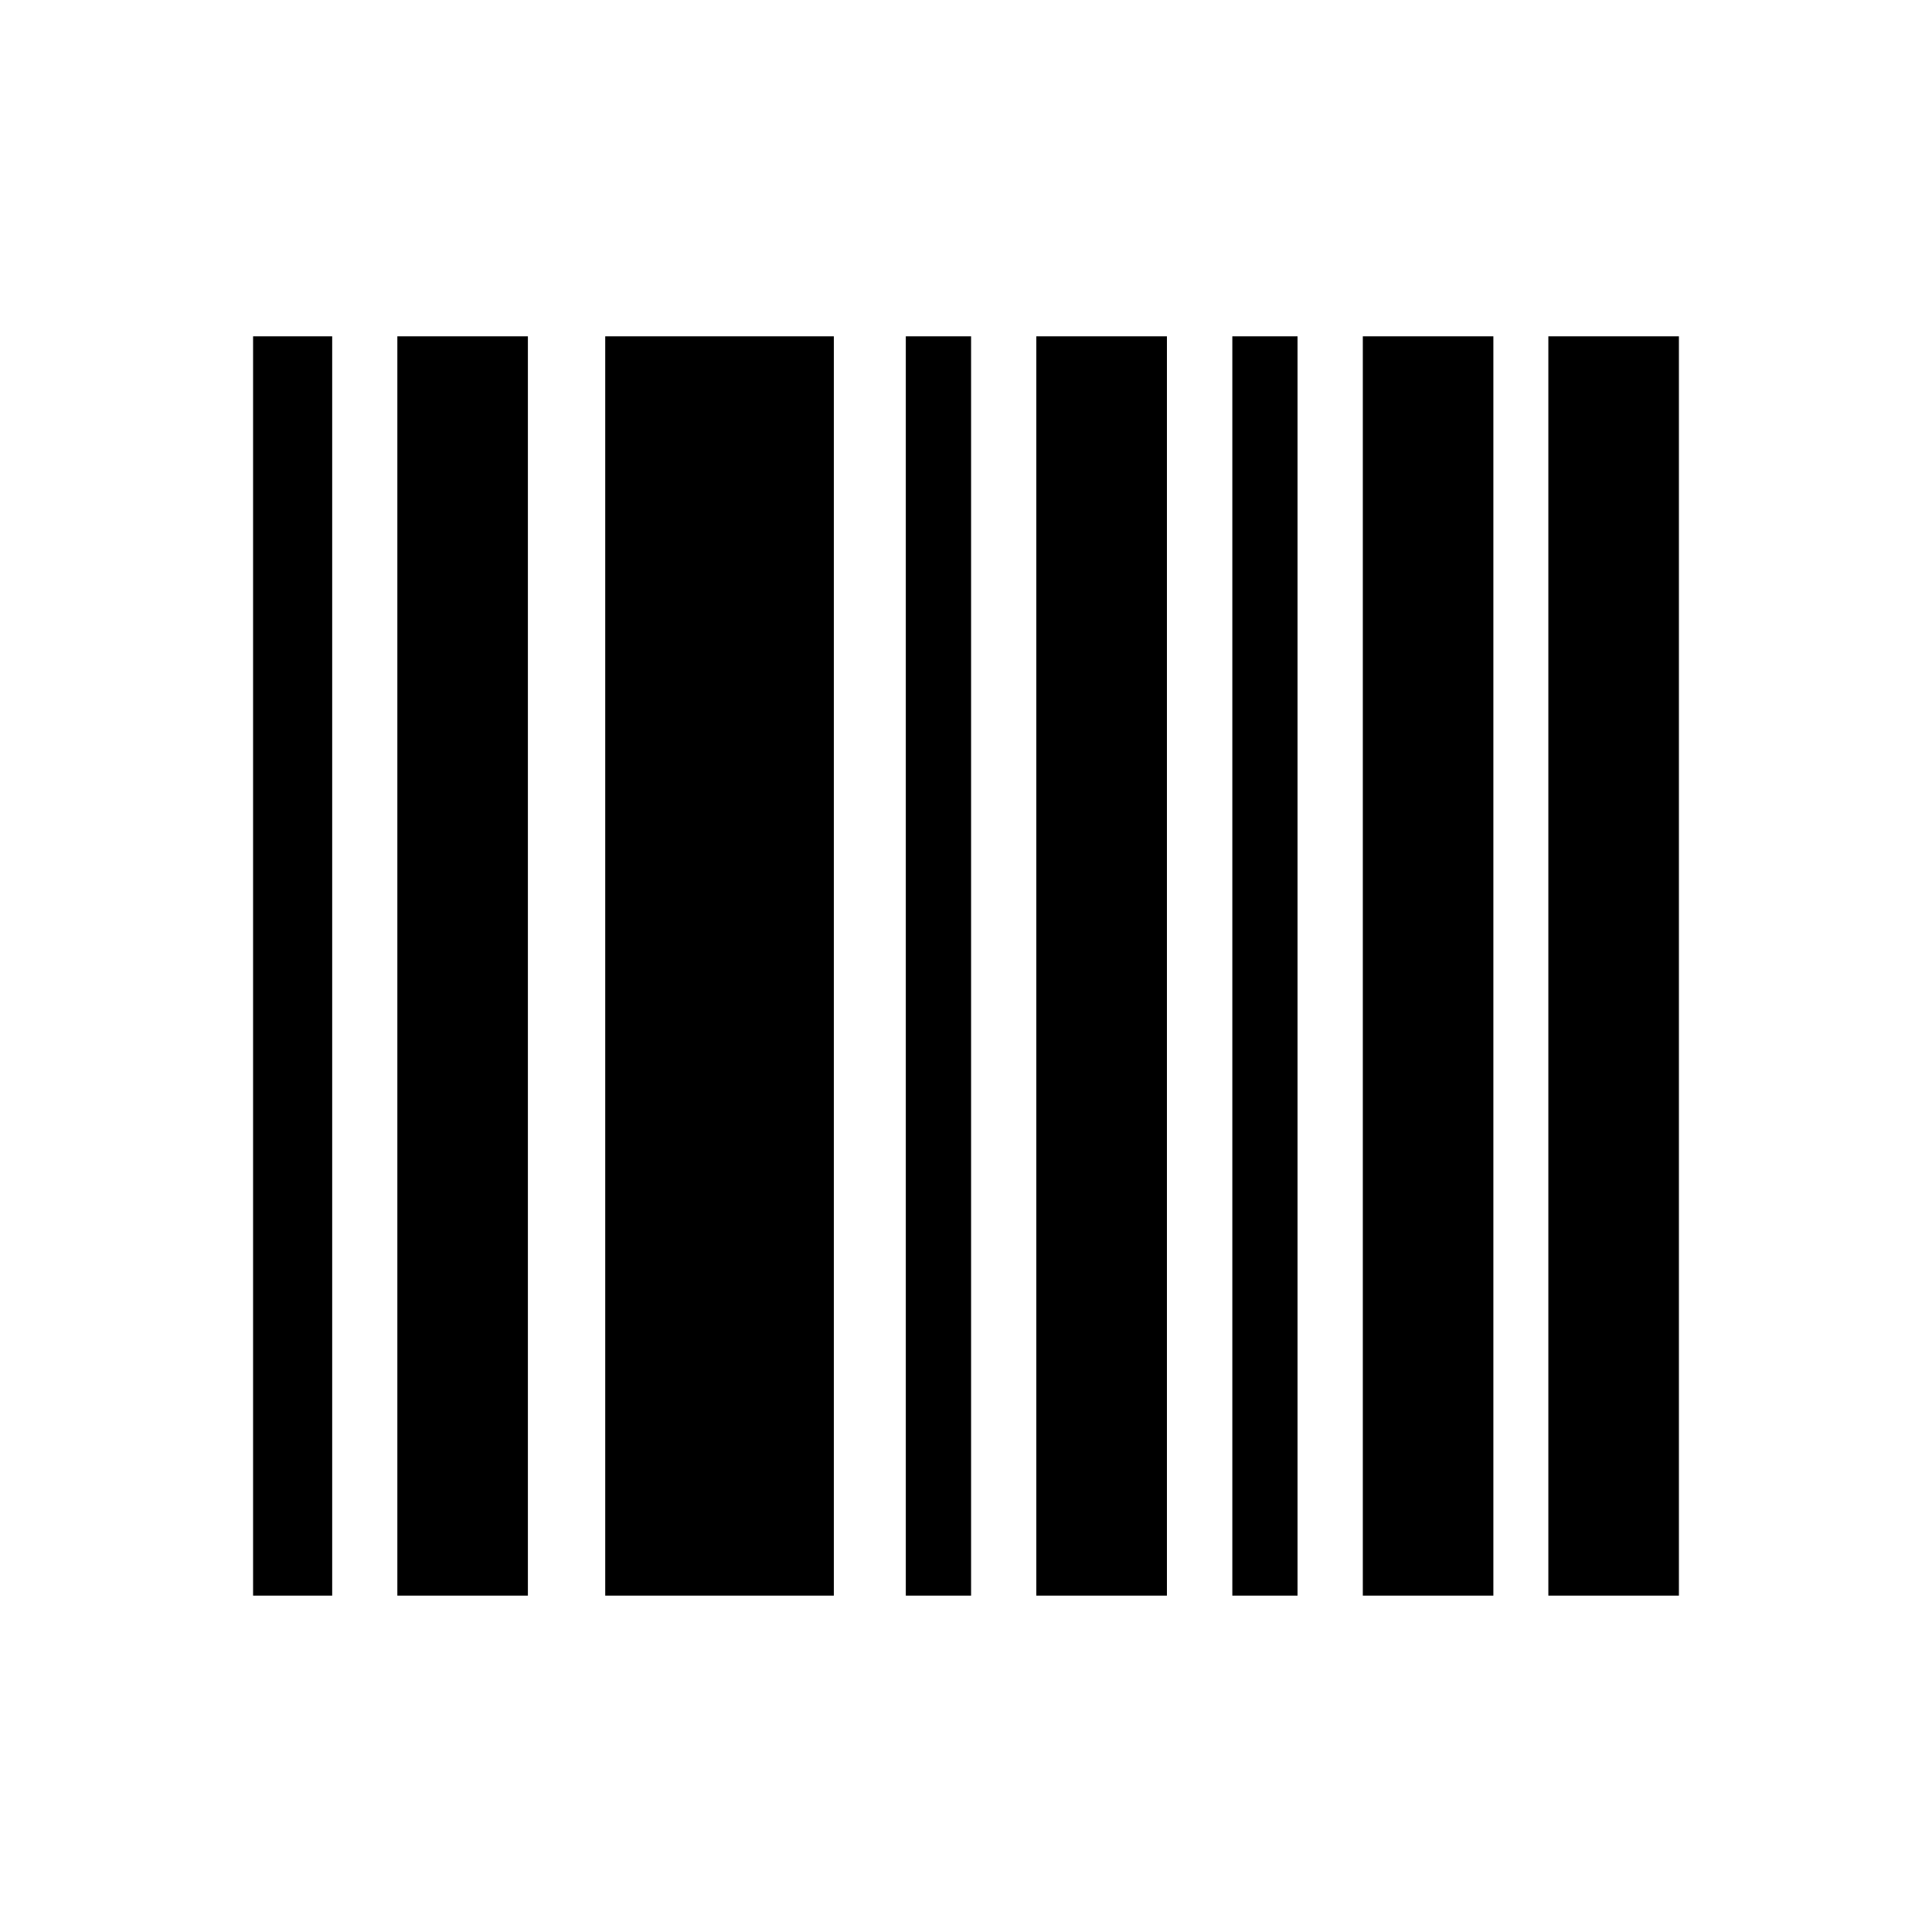
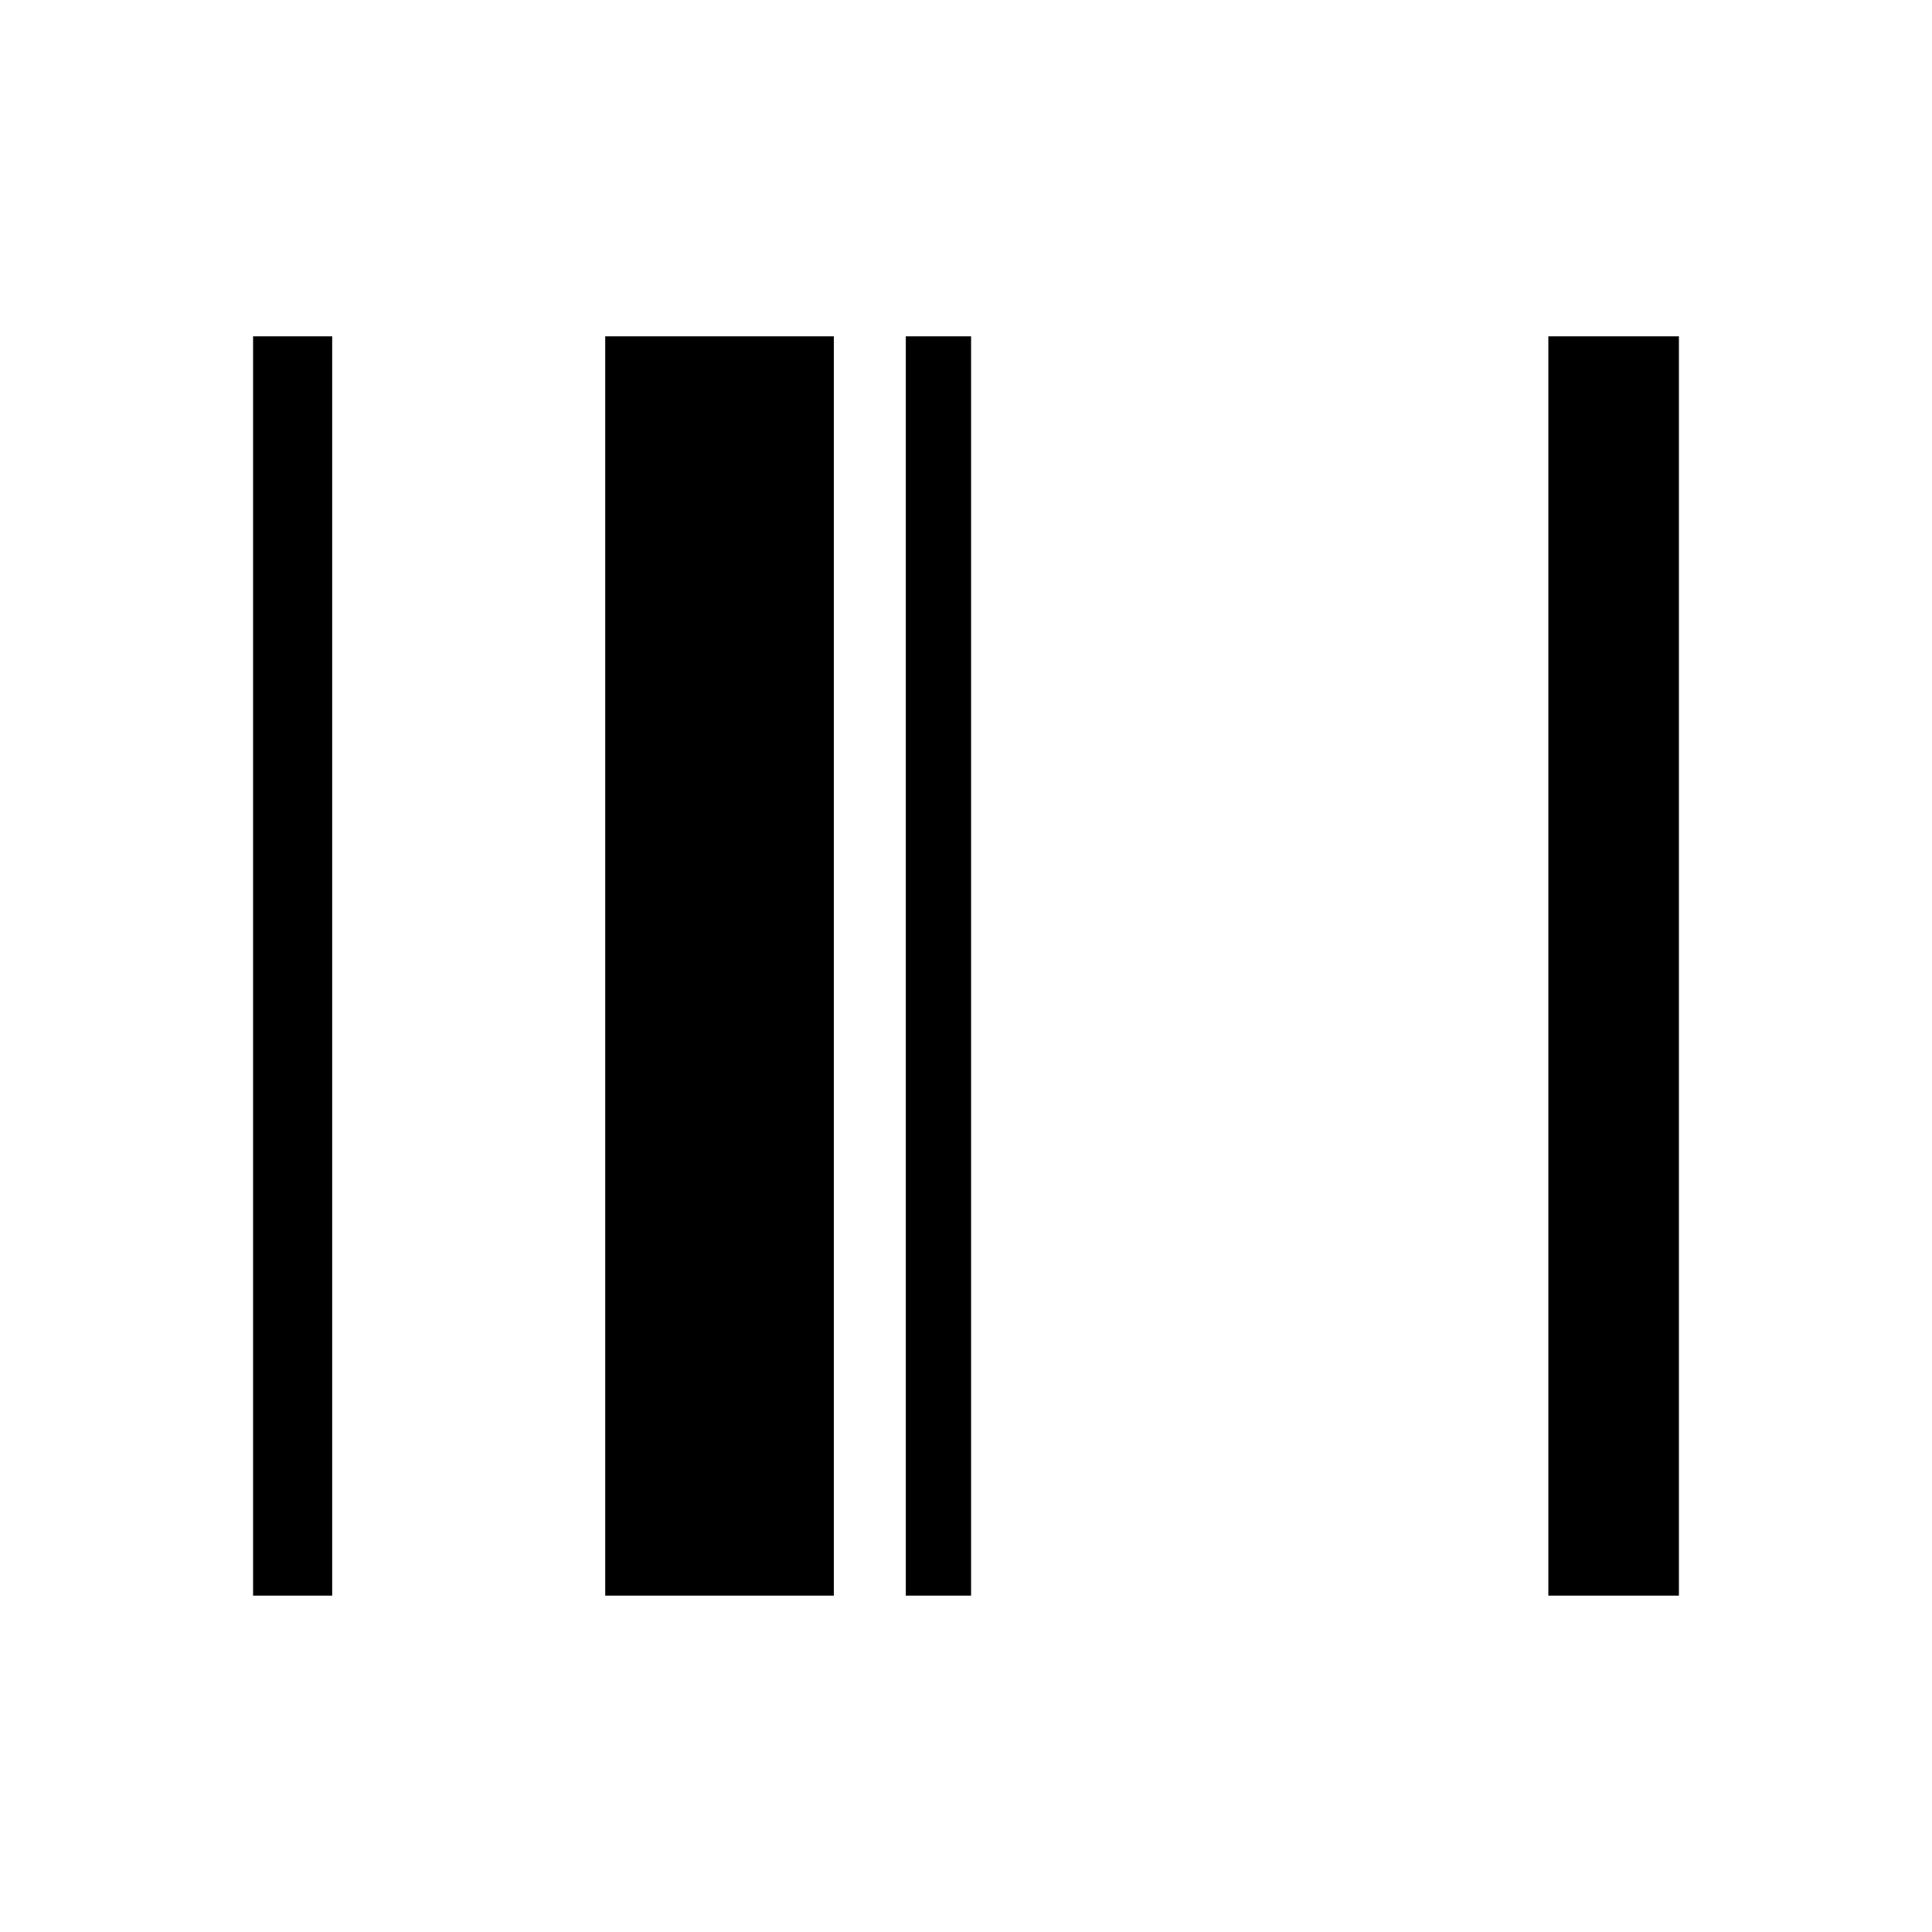
<svg xmlns="http://www.w3.org/2000/svg" fill="#000000" width="800px" height="800px" version="1.1" viewBox="144 144 512 512">
  <g fill-rule="evenodd">
-     <path d="m249.3 233.13h34.598v333.73h-34.598z" />
    <path d="m304.39 233.13h60.586v333.73h-60.586z" />
    <path d="m384.05 233.13h17.297v333.73h-17.297z" />
-     <path d="m418.63 233.13h34.617v333.73h-34.617z" />
-     <path d="m470.58 233.13h17.281v333.73h-17.281z" />
-     <path d="m505.16 233.13h34.598v333.73h-34.598z" />
    <path d="m554.33 233.13h34.598v333.73h-34.598z" />
    <path d="m211.07 233.13h20.961v333.73h-20.961z" />
  </g>
</svg>